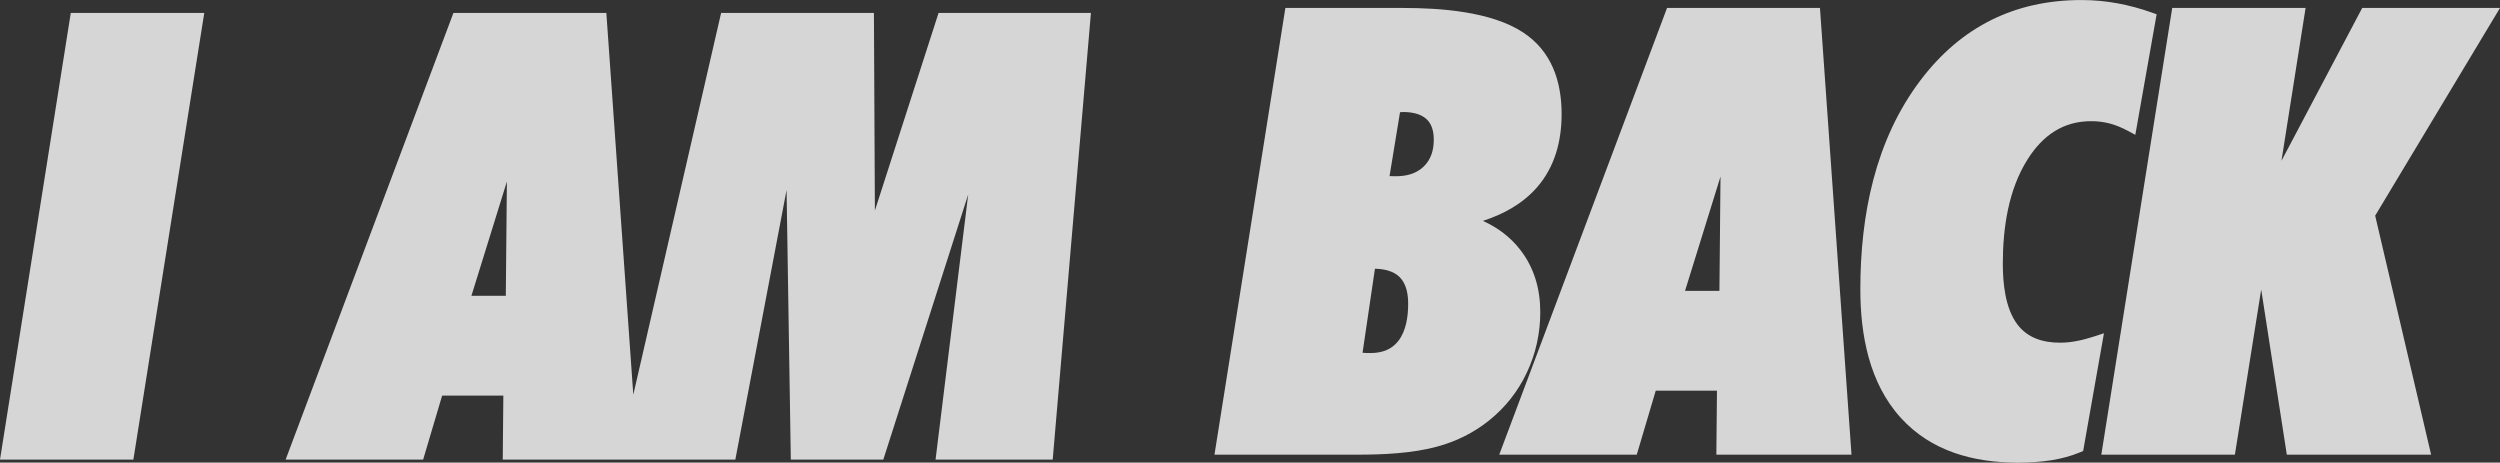
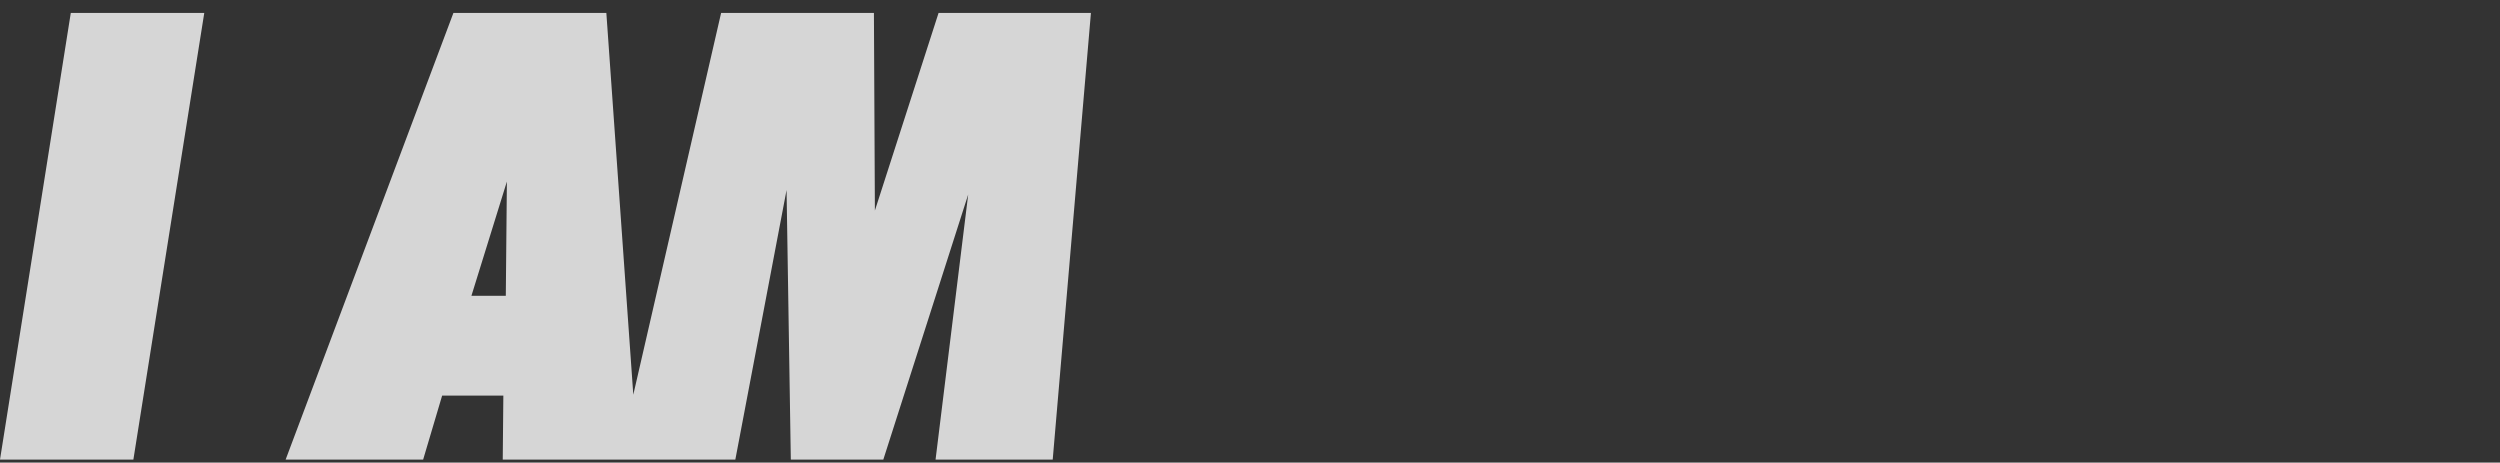
<svg xmlns="http://www.w3.org/2000/svg" xml:space="preserve" width="2167px" height="401px" version="1.1" style="shape-rendering:geometricPrecision; text-rendering:geometricPrecision; image-rendering:optimizeQuality; fill-rule:evenodd; clip-rule:evenodd" viewBox="0 0 3841.562 710.777">
  <rect x="0" y="0" width="3841.562" height="710.777" fill="#333333" stroke="none" />
  <defs>
    <style type="text/css">
   
    .fil0 {fill:white;fill-opacity:0.8}
   
  </style>
  </defs>
  <g id="Ebene_x0020_1">
-     <path class="fil0" d="M2589.266 446.885l52.84 0 1.66 -175.583 -54.5 175.583zm-454.052 -176.31c3.292,0.138 6.595,0.18 9.885,0.18 15.836,0 31.155,-3.733 42.756,-15.032 11.363,-11.067 15.327,-25.611 15.327,-41.177 0,-11.503 -2.429,-23.7 -11.324,-31.726 -9.59,-8.654 -23.698,-10.742 -36.141,-10.742 -1.429,0 -2.948,0.141 -4.404,0.301l-16.099 98.196zm-41.487 271.434c0.025,0.004 0.049,0.005 0.071,0.008 3.949,0.367 7.99,0.43 11.953,0.43 17.014,0 32.157,-4.767 42.858,-18.474 12.206,-15.634 15.223,-38.016 15.223,-57.253 0,-14.214 -2.486,-30.29 -12.939,-40.82 -9.795,-9.871 -24.622,-12.72 -38.127,-13.02l-19.039 129.129zm1412.015 -294.906l124.101 -234.925 211.719 0 -191.81 319.143 85.959 367.276 -221.726 0 -39.378 -253.745 -40.423 253.745 -205.251 0 108.949 -686.419 204.932 0 -37.072 234.925zm-235.768 -45.98c-9.197,-4.923 -18.951,-9.156 -29.099,-11.671 -8.963,-2.223 -18.216,-3.321 -27.449,-3.321 -43.511,0 -74.509,22.133 -97.467,58.191 -29.943,47.027 -38.376,106.283 -38.376,161.032 0,29.883 3.68,68.082 22.211,92.851 16.012,21.403 40.088,28.313 66.007,28.313 8.136,0 16.251,-0.866 24.245,-2.345 9.59,-1.772 19.05,-4.302 28.312,-7.344l14.63 -4.804 -31.976 180.969 -4.668 1.934c-13.977,5.794 -28.666,9.716 -43.588,12.138 -17.334,2.813 -35.148,3.711 -52.692,3.711 -67.735,0 -132.675,-17.466 -179.363,-68.916 -48.446,-53.384 -62.039,-127.433 -62.039,-197.314 0,-113.634 22.536,-228.965 92.432,-321.288 62.016,-81.912 144.557,-123.259 247.341,-123.259 18.478,0 36.904,1.637 55.075,4.994 18.045,3.331 35.838,8.099 53.117,14.281l7.325 2.621 -32.77 185.226 -11.208 -5.999zm-631.634 399.103l-94.057 0 -29.199 98.371 -211.305 0 257.846 -686.419 234.981 0 48.456 686.419 -207.66 0 0.938 -98.371zm-359.647 -260.856c22.385,10.126 42.153,24.62 57.648,44.748 21.46,27.88 30.487,60.408 30.487,95.404 0,32.378 -6.77,63.485 -20.552,92.771 -13.617,28.937 -32.949,53.476 -57.832,73.518 -23.96,19.302 -51.149,32.656 -80.845,40.605 -38.113,10.204 -82.224,12.181 -121.522,12.181l-219.873 0 108.948 -686.419 180.565 0c57.225,0 135.753,5.263 184.955,37.751 43.531,28.739 58.946,74.644 58.946,125.267 0,41.397 -10.222,81.052 -37.876,112.71 -22.048,25.24 -51.588,41.278 -83.049,51.464z" />
    <path class="fil0" d="M724.393 454.5l52.839 0 1.662 -175.584 -54.501 175.584zm248.756 151.971l134.944 -586.678 234.797 0 1.482 303.707 97.869 -303.707 234.106 0 -58.726 686.419 -180.024 0 50.18 -407.487 -130.468 407.487 -142.118 0 -6.53 -414.293 -78.732 414.293 -357.399 0 0.937 -98.372 -94.056 0 -29.199 98.372 -211.305 0 257.846 -686.419 234.98 0 41.416 586.678zm-973.149 99.741l108.787 -686.419 205.102 0 -108.947 686.419 -204.942 0z" />
  </g>
</svg>